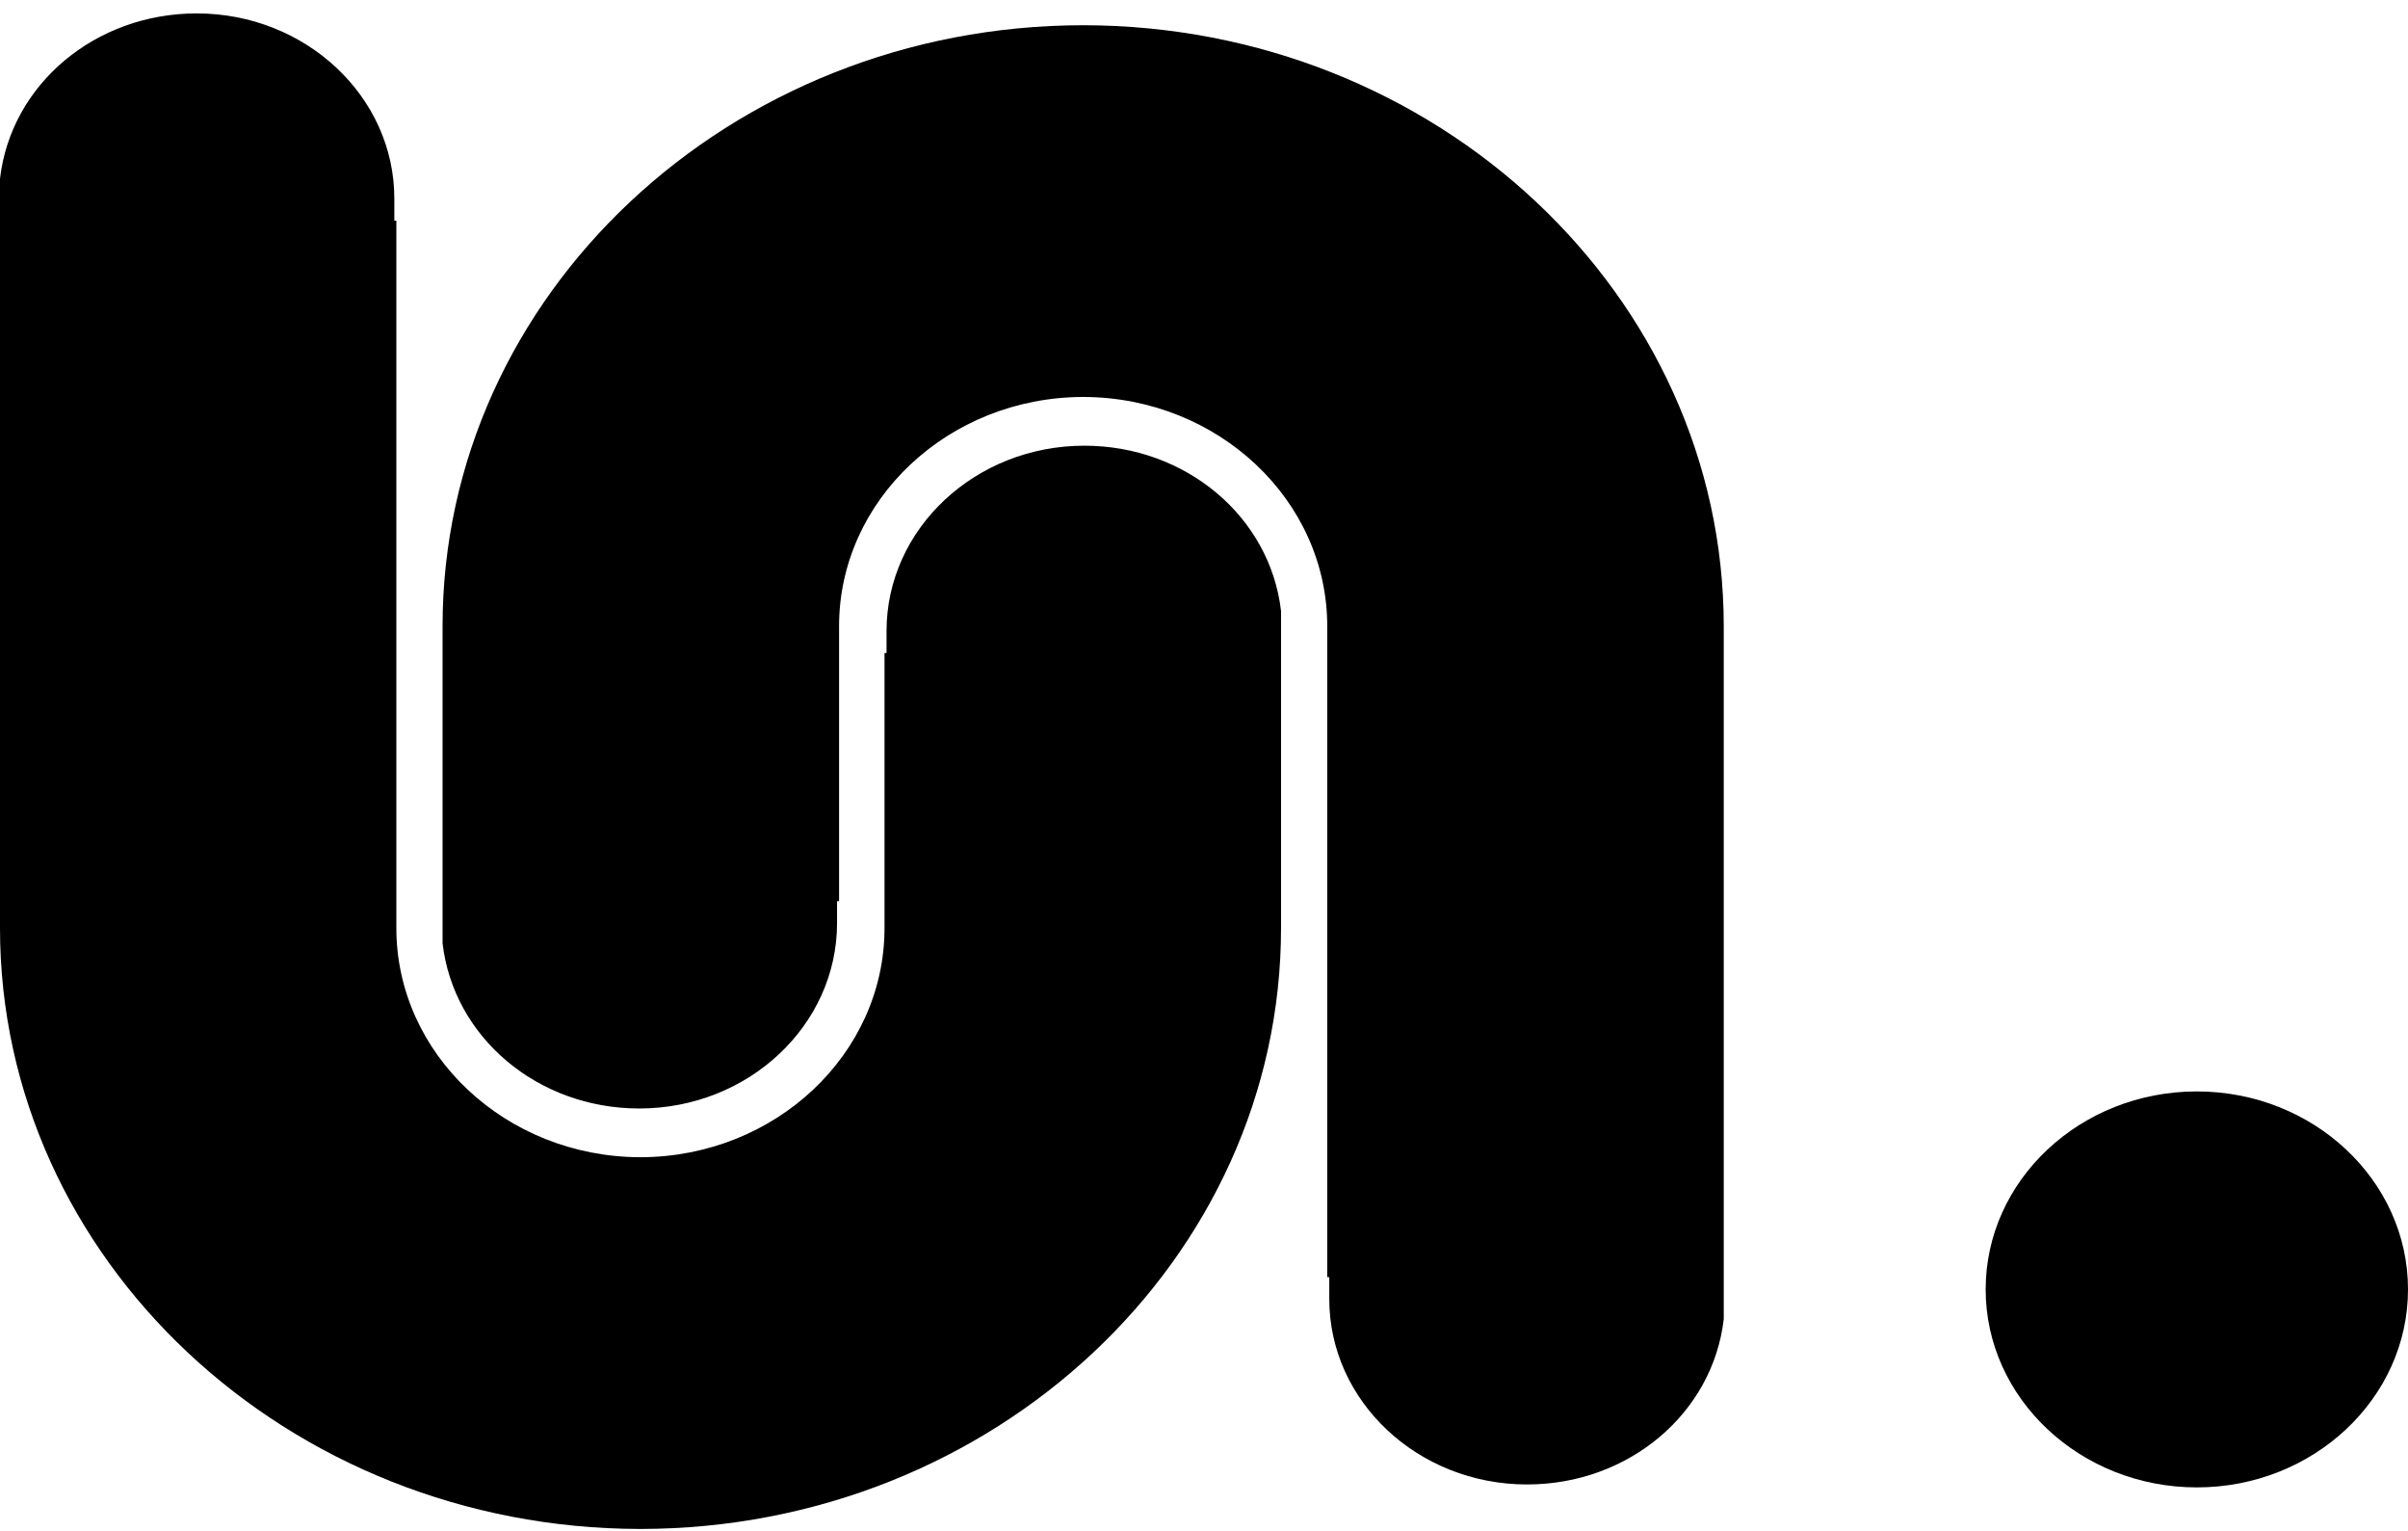
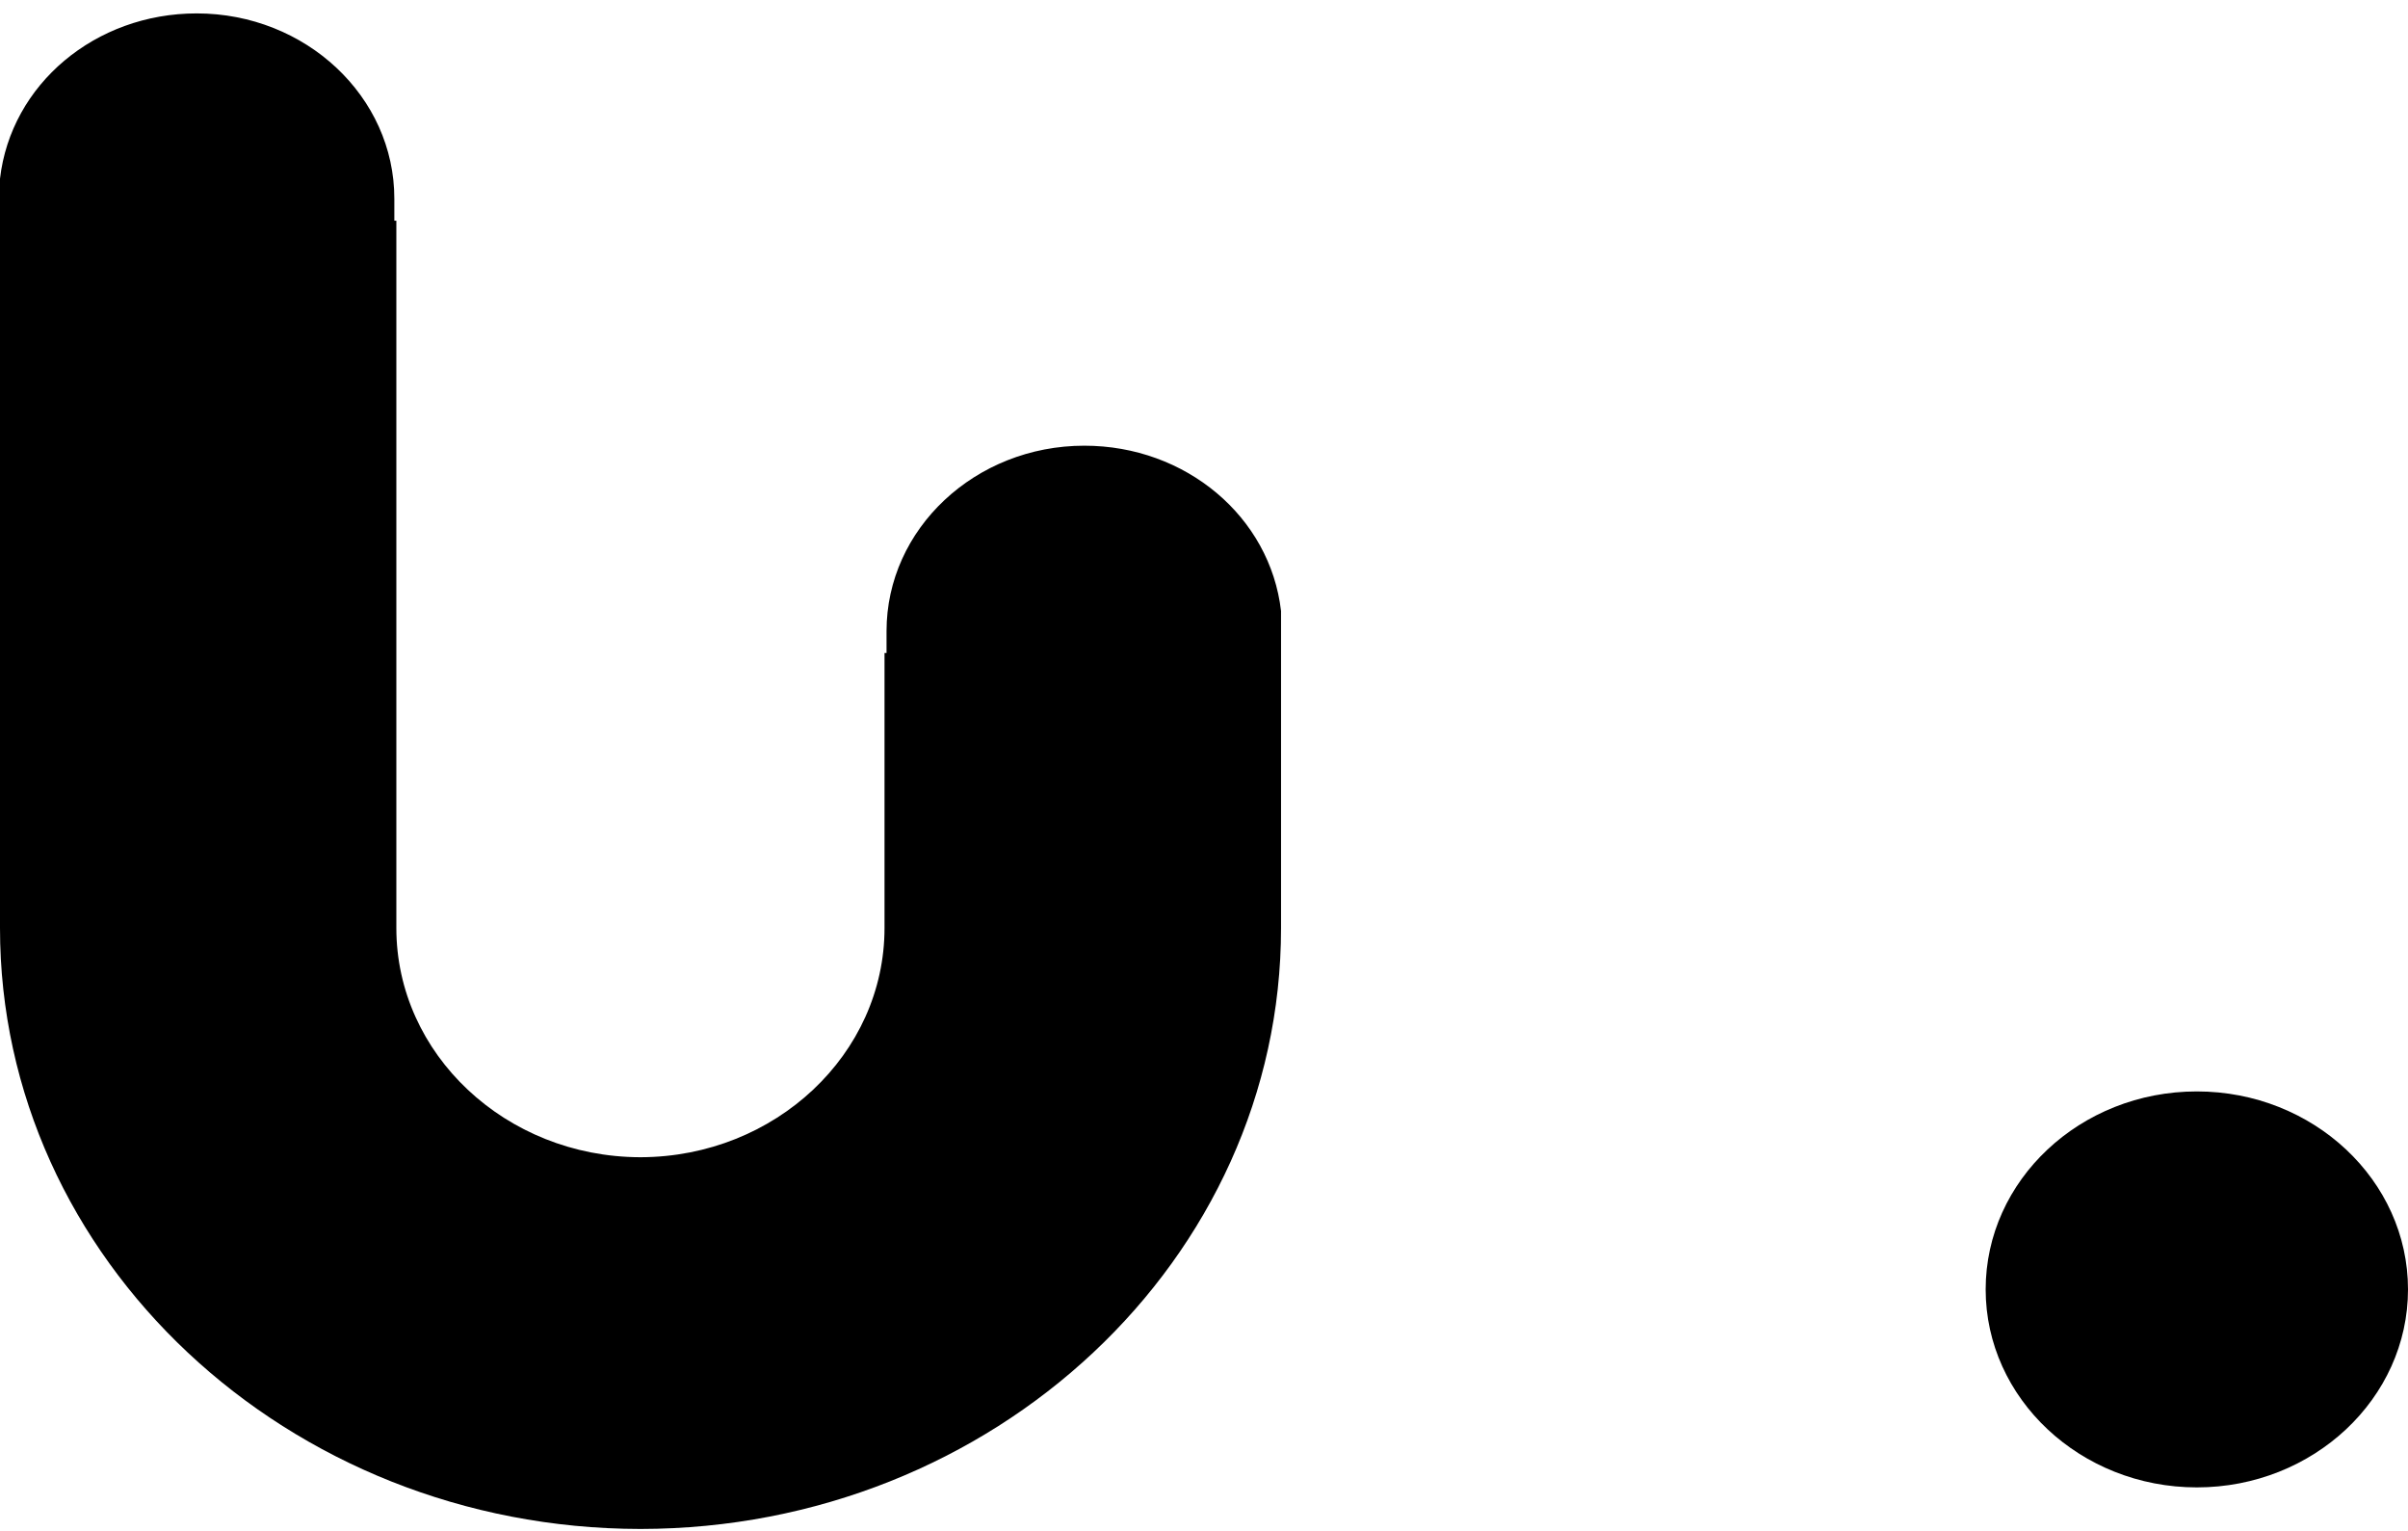
<svg xmlns="http://www.w3.org/2000/svg" width="129" height="82" viewBox="0 0 129 82" fill="none">
  <path d="M117.688 58.451C111.444 58.451 106.375 63.209 106.375 69.054C106.375 74.898 111.452 79.657 117.688 79.657C123.923 79.657 129 74.898 129 69.054C129 63.209 123.923 58.451 117.688 58.451Z" fill="black" />
-   <path d="M71.102 68.397H71.211V69.569C71.211 75.047 75.963 79.5 81.806 79.5C87.242 79.5 91.752 75.703 92.344 70.648V33.534C92.336 15.798 76.946 1.366 58.022 1.351C39.098 1.366 23.709 15.798 23.709 33.534V50.513C24.293 55.56 28.811 59.365 34.246 59.365C40.09 59.365 44.842 54.911 44.842 49.434V48.262H44.95V33.534C44.95 26.783 50.803 21.283 58.006 21.259H58.047C65.25 21.283 71.102 26.783 71.102 33.534V68.397Z" fill="black" />
  <path d="M0 9.57V49.7C0 67.436 15.389 81.868 34.313 81.883C53.237 81.868 68.627 67.436 68.627 49.7V32.721C68.043 27.674 63.525 23.869 58.089 23.869C52.245 23.869 47.493 28.323 47.493 33.8V34.972H47.385V49.7C47.385 56.451 41.533 61.951 34.33 61.975H34.288C27.085 61.951 21.233 56.451 21.233 49.7V11.821H21.125V10.649C21.133 5.171 16.373 0.718 10.537 0.718C5.102 0.718 0.584 4.515 0 9.57Z" fill="black" />
</svg>